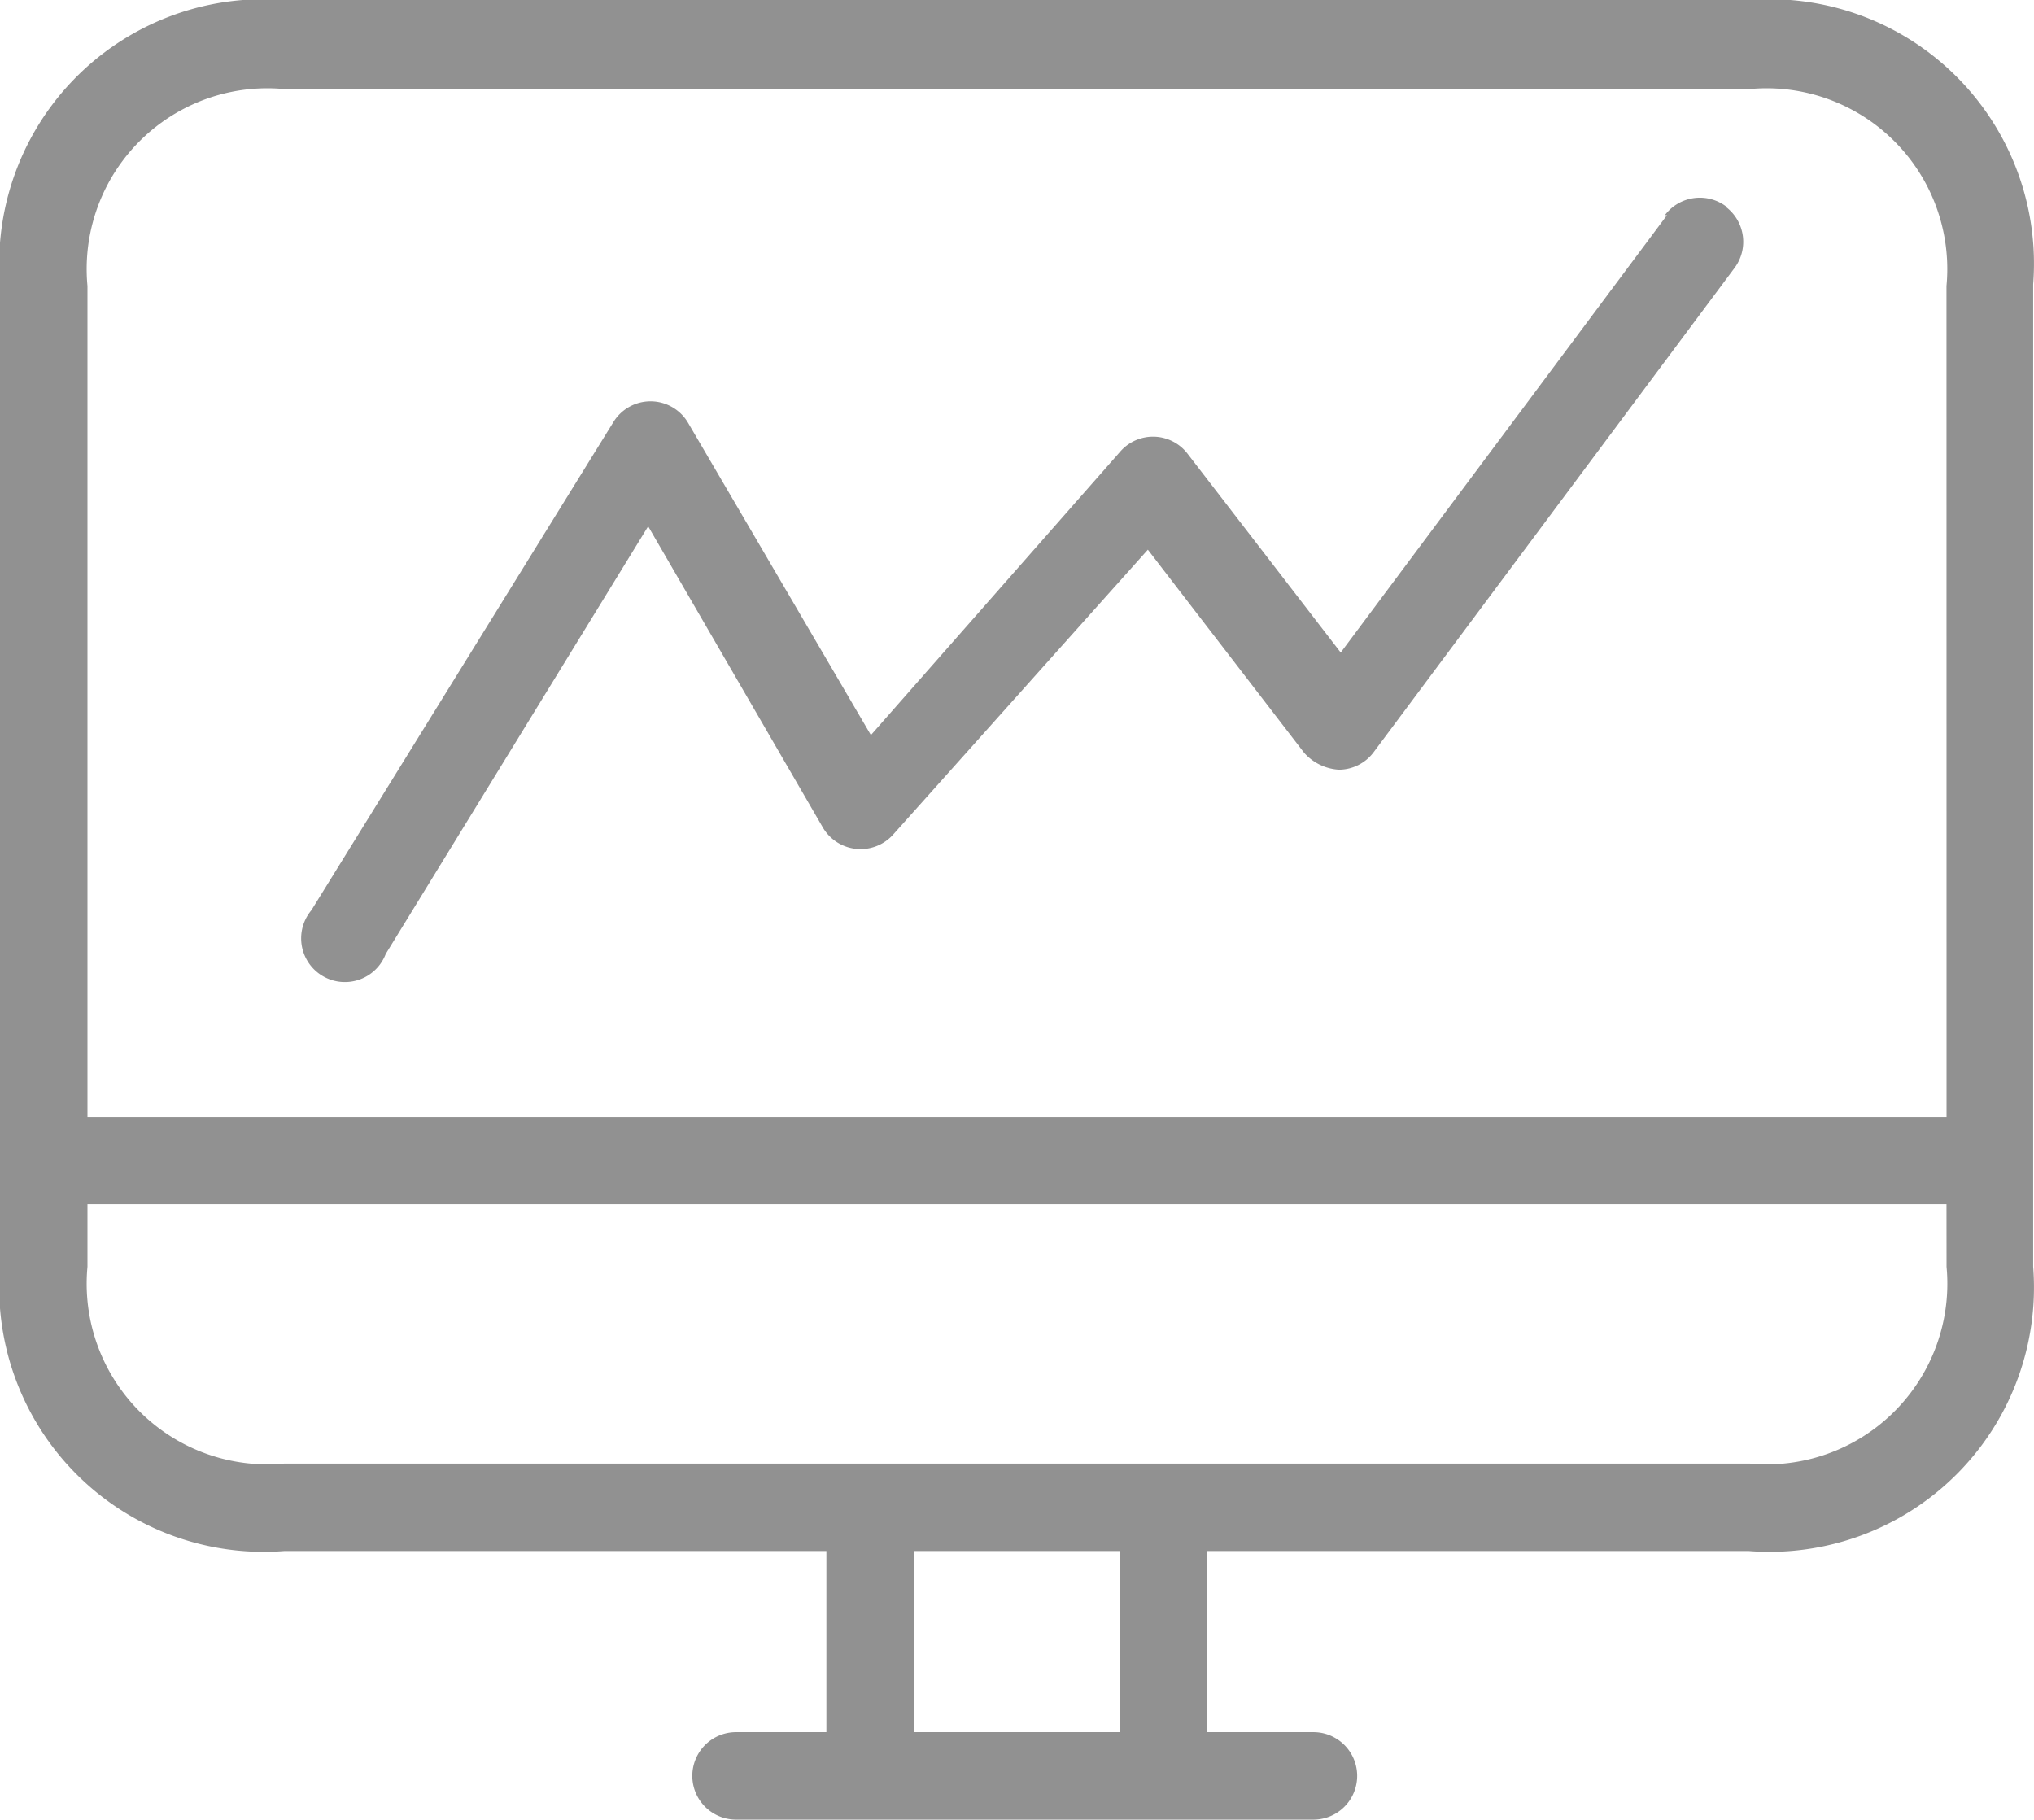
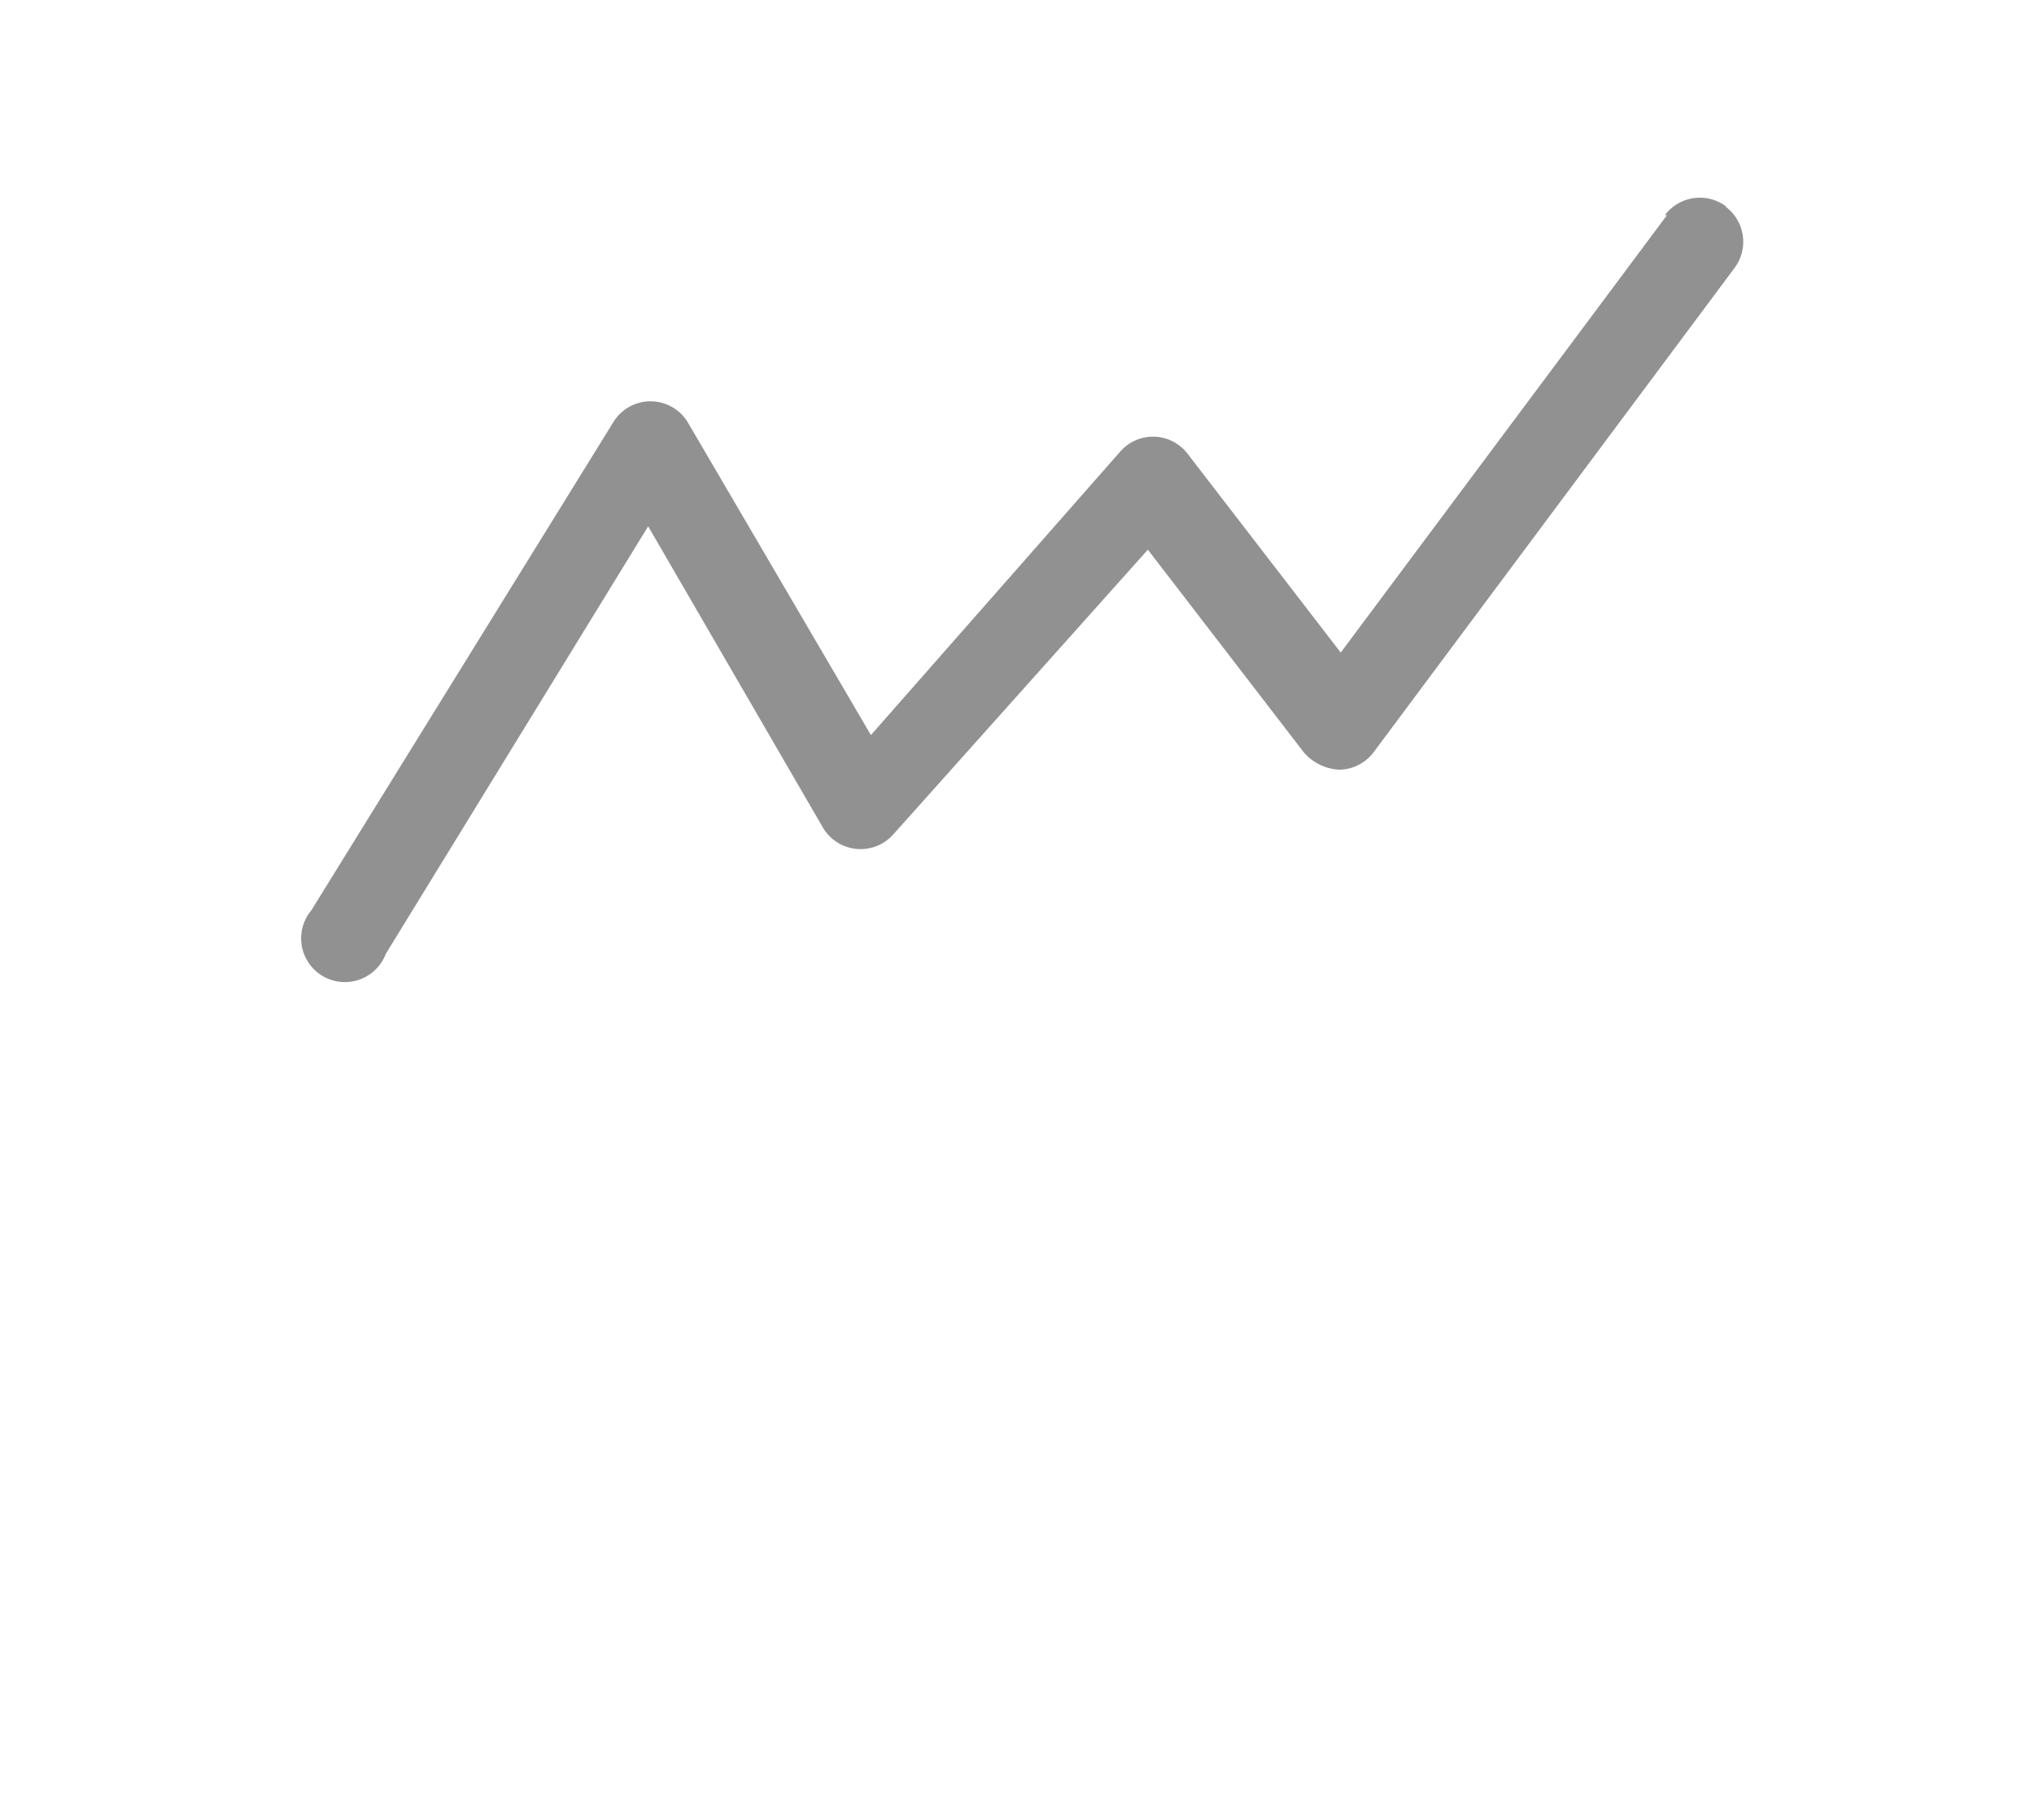
<svg xmlns="http://www.w3.org/2000/svg" width="33.769" height="30.211" viewBox="0 0 33.769 30.211">
  <g transform="translate(-360 -376)">
-     <path d="M389.049,376H364.72a4.39,4.39,0,0,0-4.72,4.72v16.311a4.39,4.39,0,0,0,4.72,4.72h9v3.007h-1.5a.726.726,0,0,0,0,1.452h9.586a.726.726,0,0,0,0-1.452h-1.771v-3.007h9a4.39,4.39,0,0,0,4.72-4.72V380.72a4.39,4.39,0,0,0-4.72-4.72Zm-10.457,28.758h-3.414v-3.007h3.414Zm13.725-7.727a3,3,0,0,1-3.268,3.268H364.72a3,3,0,0,1-3.268-3.268v-1.039h30.864Zm0-2.484H361.452v-13.8a3,3,0,0,1,3.268-3.268h24.328a3,3,0,0,1,3.268,3.268Zm0,0" fill="#919191" />
    <path d="M424.973,403.262a.726.726,0,0,0-1.017.144h.035l-5.417,7.262-2.542-3.3a.722.722,0,0,0-1.119-.036l-4.139,4.706-3.036-5.185a.723.723,0,0,0-1.242-.007l-5.011,8.1a.726.726,0,0,0,1.112.934.735.735,0,0,0,.122-.208l4.357-7.1,2.9,5a.726.726,0,0,0,1.169.116l4.227-4.728,2.593,3.37a.838.838,0,0,0,.581.283.725.725,0,0,0,.574-.29l5.991-8.039a.726.726,0,0,0-.145-1.017Zm0,0" transform="translate(-36.315 -23.834)" fill="#919191" />
  </g>
</svg>